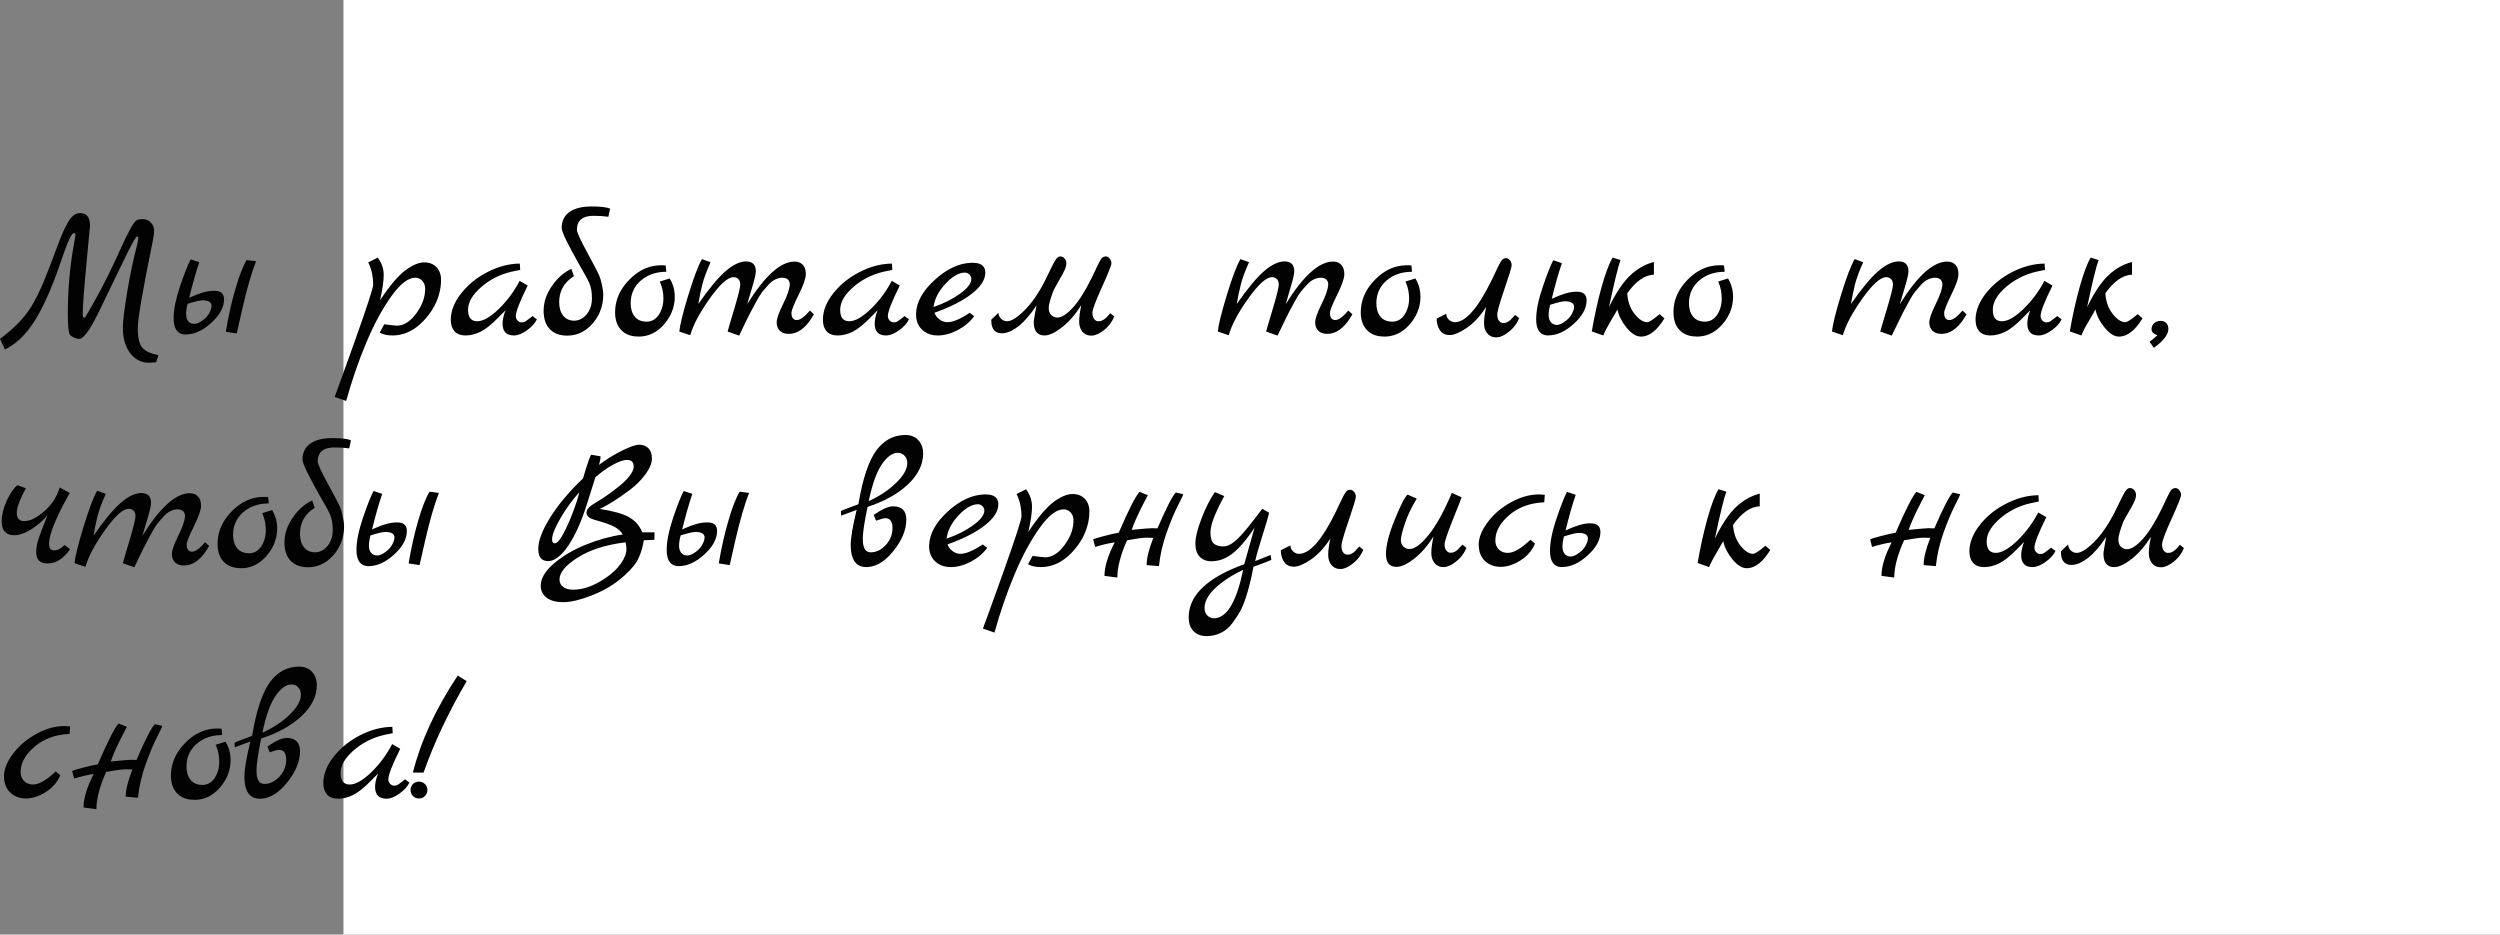
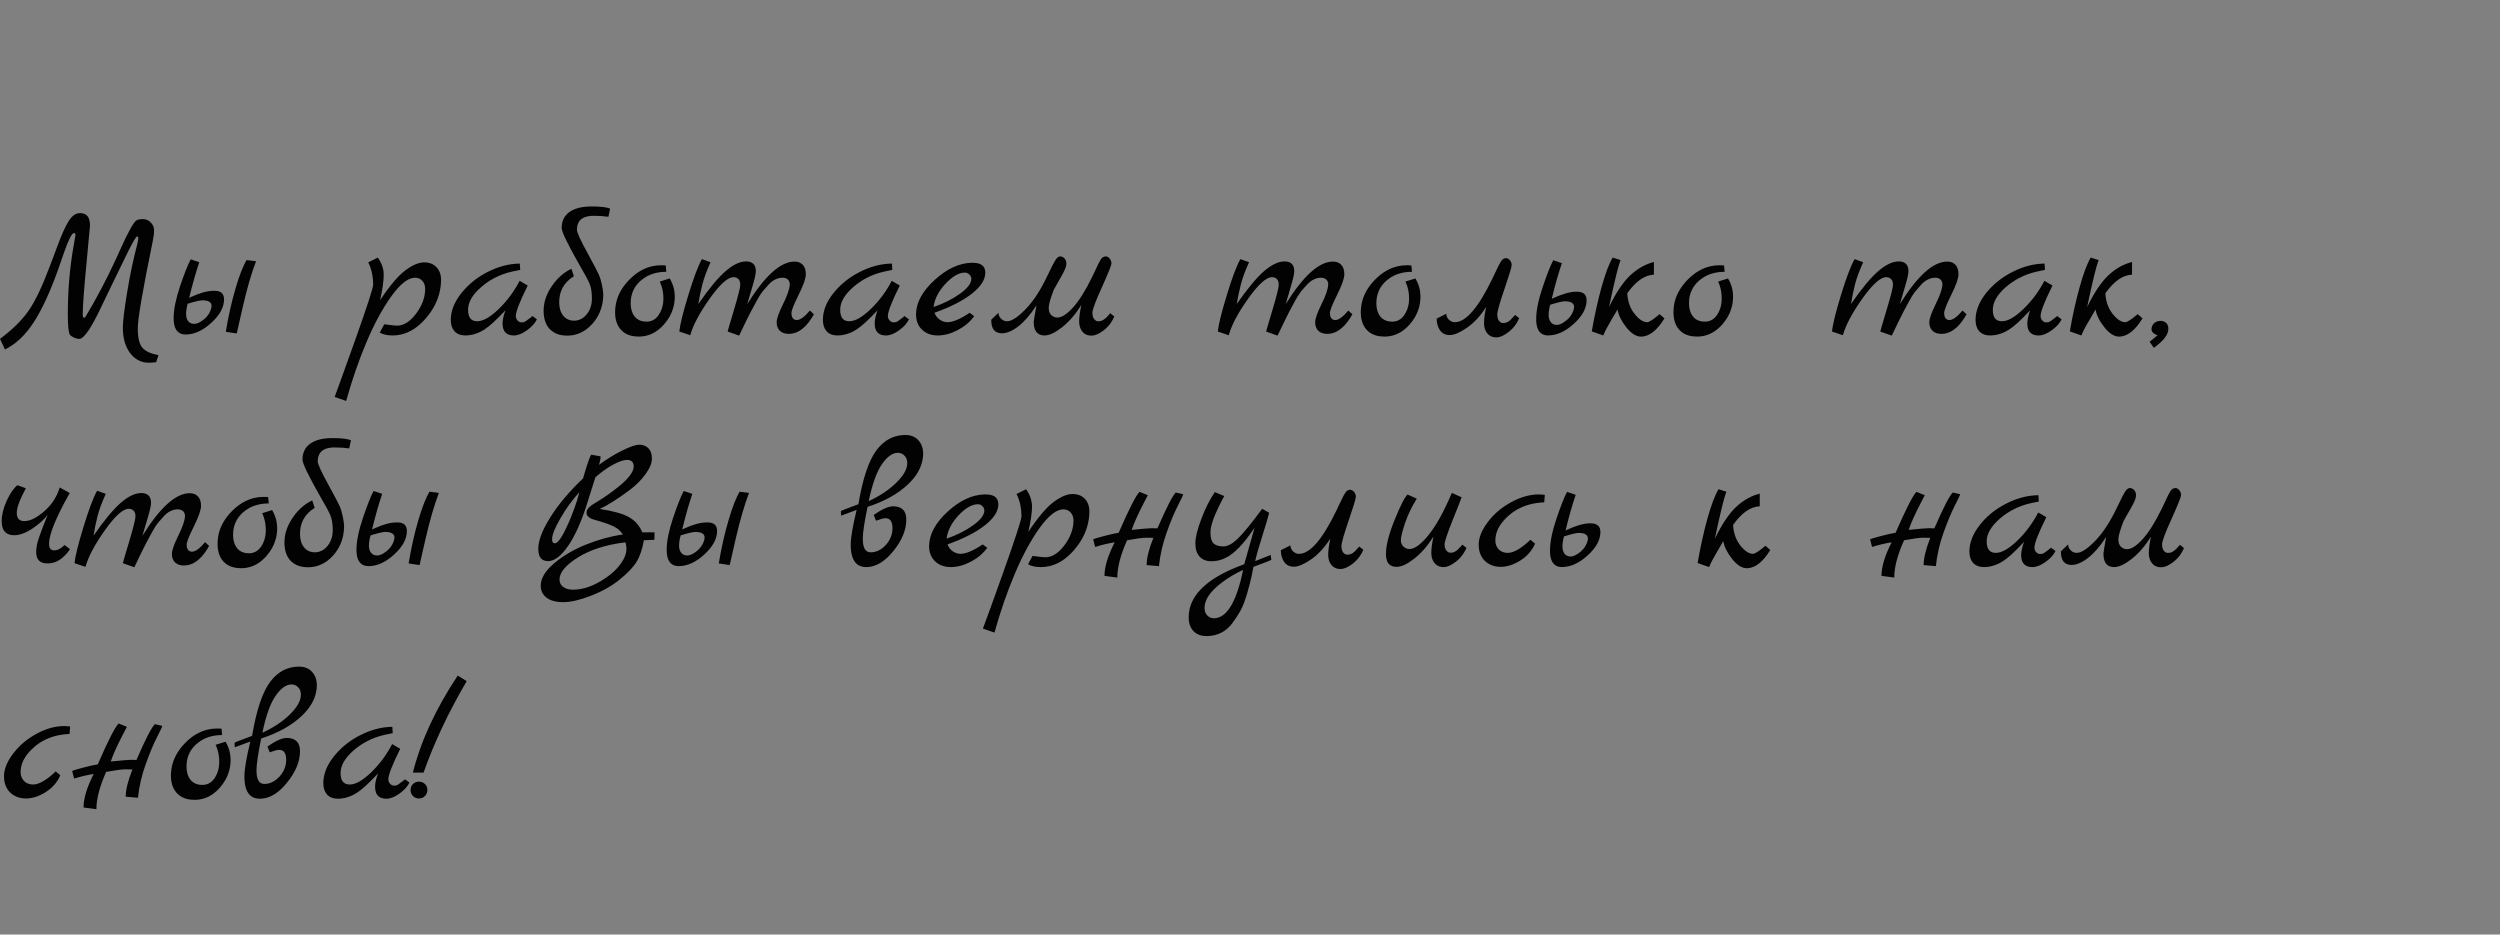
<svg xmlns="http://www.w3.org/2000/svg" width="313" height="117" viewBox="0 0 313 117" fill="none">
  <rect x="0" y="0" width="313" height="117" fill="#808080" stroke="none" />
  <desc>
			Created with Pixso.
	</desc>
  <defs />
-   <rect id="bg" x="43" width="270" height="117" fill="#FFFFFF" fill-opacity="1" />
  <path id="text" d="M70.67 27.2Q70.32 27.76 70.32 28.55Q70.32 29.25 72.57 33.21Q73.46 34.72 73.78 35.44Q74.11 36.16 74.11 37.37Q74.11 38.32 73.69 39.02Q73.58 39.2 73.45 39.36Q72.99 39.91 72.42 40.07Q72.17 40.15 71.9 40.15Q71.35 40.15 70.95 39.91Q70.7 39.76 70.51 39.52Q70.01 38.88 70.01 37.84Q70.01 36.86 70.41 36.08Q70.87 35.19 71.85 34.58L71.54 33.65Q71.1 33.86 70.7 34.14Q69.74 34.83 69.05 35.88Q68.13 37.25 68.07 38.66Q68.06 38.78 68.06 38.89Q68.06 40.37 68.8 41.17Q68.82 41.2 68.84 41.22Q68.97 41.35 69.11 41.45Q69.84 42.02 71.01 42.02Q71.75 42.02 72.4 41.78Q73.4 41.42 74.2 40.5Q74.74 39.88 75.06 39.16Q75.53 38.11 75.53 36.86Q75.53 36.48 75.37 35.7Q75.21 34.92 75 34.44Q74.8 33.96 73.52 31.61Q72.23 29.25 72.23 28.77Q72.23 28.06 72.58 27.63Q73.09 27.02 74.35 27.02Q75.33 27.02 76.17 27.14L76.39 26.13Q75.77 25.84 74 25.85Q72.23 25.86 71.27 26.56Q70.9 26.83 70.67 27.2ZM19.55 45.35L19.84 44.47Q18.41 44.2 17.83 43.54Q17.25 42.89 17.25 41.1Q17.25 39.31 19.13 30.16Q19.29 29.42 19.29 28.85Q19.29 28.58 19.2 28.34Q19.09 28.07 18.87 27.85Q18.65 27.62 18.38 27.52Q18.14 27.43 17.87 27.43Q17.3 27.43 17.03 27.63Q16.77 27.83 16.27 28.75Q15.76 29.66 15.24 30.84Q14.71 32.01 14.49 32.49Q12.72 36.31 10.77 39.55Q10.63 39.79 10.51 39.79Q10.5 39.78 10.49 39.78Q10.36 39.74 10.36 39.33Q10.36 37.82 10.82 33.08Q11.27 28.34 11.27 28.22Q11.27 27.31 10.83 26.94Q10.52 26.68 10 26.68Q9.92 26.68 9.83 26.7Q9.17 26.79 8.61 27.66Q7.99 28.63 7.15 30.91L6.33 33.09Q4.84 37.1 3.58 38.9Q2.32 40.7 0 42.43L0.62 43.75Q2.66 42.76 4.23 40.34Q5.8 37.92 7.34 33.57L8.03 31.58Q8.88 29.18 9.26 29.18Q9.33 29.18 9.38 29.22Q9.45 29.28 9.45 29.42Q9.45 29.49 9.21 30.83Q8.49 34.89 8.49 39.35Q8.49 41.49 8.75 41.9Q8.88 42.09 9.25 42.26Q9.62 42.43 9.93 42.43Q10.39 42.43 11.18 41.23Q11.47 40.77 11.79 40.18Q12.11 39.59 12.22 39.37Q12.33 39.14 12.51 38.77Q12.69 38.4 13.94 35.8Q15.19 33.19 16.08 31.4Q16.99 29.61 17.15 29.61Q17.23 29.61 17.27 29.65Q17.32 29.69 17.32 29.8Q17.32 30 17.18 30.59Q16.46 33.31 15.92 36.58Q15.38 39.86 15.38 41.03Q15.38 42.98 16.28 44.19Q16.79 44.88 17.47 45.17Q17.99 45.41 18.62 45.41Q18.93 45.41 19.55 45.35ZM139.51 39.62L139 39.21Q138.95 39.26 138.82 39.42Q138.69 39.57 138.62 39.65L138.45 39.81Q138.33 39.93 138.24 39.98Q138.16 40.03 138.04 40.1Q137.92 40.17 137.8 40.2Q137.68 40.22 137.45 40.22Q137.23 40.22 137 39.96Q136.77 39.69 136.77 39.14Q136.77 38.58 137.96 35.96Q139.15 33.33 139.15 32.98Q139.15 32.8 139.09 32.64Q139.03 32.5 138.93 32.37Q138.77 32.17 138.58 32.12Q138.51 32.1 138.44 32.1Q138.35 32.1 138.27 32.13Q138.09 32.17 137.94 32.32Q137.85 32.44 137.76 32.58Q137.68 32.71 137.55 32.97Q137.42 33.24 137.32 33.44Q137.23 33.65 137.04 34.04Q136.84 34.44 136.7 34.75Q135.48 37.24 134.34 38.5Q133.19 39.76 132.38 39.76Q132.19 39.76 132.02 39.7Q131.8 39.62 131.62 39.45Q131.6 39.43 131.57 39.4Q131.3 39.09 131.3 38.54Q131.3 37.94 131.92 36.31Q132.19 35.8 132.64 35.02Q133.1 34.24 133.3 33.79Q133.51 33.33 133.51 32.98Q133.51 32.8 133.45 32.64Q133.39 32.5 133.29 32.37Q133.18 32.23 133.03 32.17Q132.9 32.1 132.74 32.1Q132.73 32.1 132.72 32.1Q132.39 32.12 132.09 32.64Q131.9 32.97 131.75 33.26Q131.61 33.55 131.29 34.21Q130.97 34.86 130.73 35.34Q129.6 37.53 128.24 38.88Q126.88 40.22 126.09 40.22Q125.9 40.22 125.73 40.16Q125.51 40.08 125.34 39.91Q125.15 39.72 125.07 39.5Q125.01 39.34 125.01 39.16L124.1 40.03Q124.1 41.08 124.61 41.48Q124.93 41.73 125.44 41.73Q126.36 41.73 127.49 40.86Q128.63 39.98 129.77 38.23Q129.42 40.13 129.42 40.29Q129.42 41.34 129.94 41.74Q130.25 42 130.77 42Q131.66 42 132.95 40.99Q134.25 39.98 135.38 38.2Q135.11 39.45 135.11 40.24Q135.11 40.98 135.47 41.46Q135.49 41.49 135.52 41.53Q135.67 41.7 135.85 41.82Q136.19 42.02 136.64 42.02Q137.35 42.02 138.22 41.33Q138.75 40.91 139.1 40.38Q139.34 40.02 139.51 39.62ZM50.76 33.84Q49.41 34.84 47.59 37.58Q48.04 35.56 48.04 34.42Q48.04 34.17 48.01 33.92Q47.88 33.05 47.3 32.25L46.1 32.85Q46.13 32.92 46.17 32.99Q46.72 34.18 46.72 35.64Q46.72 36.24 44.47 42.57Q43.65 44.88 42.8 47.22Q41.95 49.55 41.9 49.7L43.34 50.2Q44.42 46.31 45.87 42.87Q47.32 39.43 48.99 37.1Q50.66 34.77 51.98 34.77Q52.29 34.77 52.54 34.9Q52.73 34.99 52.88 35.17Q52.96 35.26 53.03 35.37Q53.23 35.71 53.23 36.16Q53.23 36.3 53.22 36.44Q53.13 37.88 52.1 39.26Q51.08 40.63 49.92 40.76Q49.8 40.77 49.68 40.77Q49.38 40.77 48.11 40.6L47.54 41.64Q48.14 42 49.17 42Q49.68 42 50.16 41.89Q51.9 41.52 53.36 39.8Q54.7 38.22 55.07 36.43Q55.22 35.74 55.22 35.01Q55.22 34.32 54.92 33.81Q54.81 33.62 54.66 33.46Q54.54 33.33 54.4 33.23Q53.9 32.85 53.11 32.85Q52.1 32.85 50.76 33.84ZM208.39 39.86L207.78 39.33Q206.59 40.34 206.23 40.34Q205.48 40.34 204.66 39.31Q204.6 39.23 204.54 39.16Q203.82 38.17 203.73 36.72Q205.32 34.48 207.03 34.39Q207.05 34.39 207.07 34.39L207.07 32.8Q206.91 32.84 206.76 32.89Q205.33 33.33 204.11 34.47Q202.77 35.73 201.45 38.44Q202.46 33.67 202.89 32.56L201.91 32.25Q201.26 33.31 200.52 35.92Q199.8 38.54 199.29 41.49L200.73 42Q201.02 41.27 201.69 40.15Q202.36 39.02 202.51 38.75Q202.7 39.83 203.62 40.99Q204.55 42.14 205.44 42.14Q205.51 42.14 205.59 42.14Q207.06 42.03 208.39 39.86ZM268.24 39.86L267.64 39.33Q266.45 40.34 266.08 40.34Q265.34 40.34 264.51 39.31Q264.45 39.23 264.4 39.16Q263.68 38.17 263.59 36.72Q265.18 34.48 266.89 34.39Q266.91 34.39 266.93 34.39L266.93 32.8Q266.77 32.84 266.62 32.89Q265.18 33.33 263.97 34.47Q262.63 35.73 261.31 38.44Q262.31 33.67 262.75 32.56L261.76 32.25Q261.11 33.31 260.38 35.92Q259.65 38.54 259.14 41.49L260.59 42Q260.87 41.27 261.55 40.15Q262.22 39.02 262.36 38.75Q262.55 39.83 263.48 40.99Q264.41 42.14 265.29 42.14Q265.37 42.14 265.44 42.14Q266.92 42.03 268.24 39.86ZM181.08 39.28L179.87 39.89Q179.87 40.7 180.24 41.28Q180.26 41.32 180.28 41.35Q180.44 41.57 180.64 41.71Q180.99 41.95 181.51 41.95Q182.32 41.95 183.64 41.05Q184.97 40.15 186.07 38.42Q185.8 39.67 185.8 40.46Q185.8 41.2 186.16 41.68Q186.18 41.71 186.21 41.74Q186.36 41.92 186.54 42.03Q186.87 42.24 187.33 42.24Q188.04 42.24 188.91 41.54Q189.45 41.11 189.82 40.56Q190.04 40.22 190.2 39.83L189.69 39.43Q189.64 39.48 189.51 39.63Q189.38 39.79 189.31 39.83L189.14 40.03Q189.02 40.15 188.93 40.2Q188.85 40.24 188.73 40.32Q188.61 40.39 188.49 40.41Q188.37 40.44 188.14 40.44Q187.91 40.44 187.68 40.17Q187.46 39.91 187.46 39.36Q187.46 38.8 188.36 36.18Q189.26 33.55 189.26 33.2Q189.26 33 189.19 32.83Q189.14 32.7 189.04 32.58Q188.88 32.38 188.67 32.33Q188.61 32.32 188.55 32.32Q188.46 32.32 188.38 32.34Q188.21 32.39 188.06 32.54Q187.97 32.66 187.88 32.8Q187.8 32.92 187.66 33.19Q187.53 33.45 187.43 33.66Q187.34 33.86 187.15 34.25Q186.96 34.65 186.81 34.96Q184.2 40.34 182.15 40.34Q181.98 40.34 181.83 40.29Q181.59 40.21 181.4 40.03Q181.22 39.85 181.14 39.65Q181.08 39.48 181.08 39.28ZM101.9 39.35L101.4 38.88Q100.39 40.07 99.76 40.07Q99.62 40.07 99.49 40.02Q99.38 39.97 99.28 39.86Q99.09 39.65 99.09 39.18Q99.09 38.71 99.99 36.91Q100.89 35.1 100.89 34.33Q100.89 33.55 100.51 33.15Q100.41 33.06 100.3 32.98Q99.97 32.75 99.47 32.75Q96.86 32.75 93.55 38.08Q93.78 37.27 94.21 35.85Q94.63 34.44 94.63 33.96Q94.63 33.34 94.32 33.04Q94.02 32.73 93.4 32.73Q92.27 32.73 90.88 33.92Q89.49 35.1 87.43 38.06Q87.64 36.76 87.93 35.63Q88.22 34.48 88.96 32.83L87.88 32.44Q87.19 33.65 86.18 36.94Q85.17 40.24 85.05 41.51L86.42 41.97Q86.95 40.07 88.85 37.39Q90.76 34.7 91.84 34.7Q92.07 34.7 92.25 34.79Q92.35 34.85 92.44 34.93Q92.68 35.16 92.68 35.66Q92.68 36.16 91.89 38.81Q91.1 41.44 91.1 41.51L92.54 42.02Q93.47 40.05 93.98 39.07Q94.26 38.54 94.69 37.75Q95.11 36.96 95.45 36.52Q95.81 36.09 96.22 35.64Q96.64 35.18 97.08 34.98Q97.53 34.77 97.96 34.77Q98.34 34.77 98.58 34.95Q98.61 34.98 98.65 35.01Q98.74 35.1 98.79 35.2Q98.89 35.39 98.88 35.64Q98.83 36.48 98.03 38.09Q97.24 39.69 97.24 40.35Q97.24 40.86 97.47 41.21Q97.54 41.32 97.63 41.41Q97.67 41.45 97.72 41.48Q98.1 41.8 98.75 41.8Q98.96 41.8 99.16 41.77Q100.69 41.52 101.9 39.35ZM169.32 39.35L168.81 38.88Q167.8 40.07 167.18 40.07Q167.03 40.07 166.91 40.02Q166.79 39.97 166.7 39.86Q166.51 39.65 166.51 39.18Q166.51 38.71 167.41 36.91Q168.31 35.1 168.31 34.33Q168.31 33.55 167.92 33.15Q167.83 33.06 167.72 32.98Q167.38 32.75 166.89 32.75Q164.28 32.75 160.97 38.08Q161.2 37.27 161.62 35.85Q162.04 34.44 162.04 33.96Q162.04 33.34 161.74 33.04Q161.43 32.73 160.82 32.73Q159.69 32.73 158.29 33.92Q156.91 35.1 154.84 38.06Q155.06 36.76 155.35 35.63Q155.63 34.48 156.38 32.83L155.3 32.44Q154.6 33.65 153.6 36.94Q152.59 40.24 152.47 41.51L153.84 41.97Q154.36 40.07 156.27 37.39Q158.18 34.7 159.26 34.7Q159.49 34.7 159.67 34.79Q159.77 34.85 159.86 34.93Q160.1 35.16 160.1 35.66Q160.1 36.16 159.31 38.81Q158.52 41.44 158.52 41.51L159.95 42.02Q160.89 40.05 161.39 39.07Q161.68 38.54 162.1 37.75Q162.52 36.96 162.87 36.52Q163.22 36.09 163.64 35.64Q164.06 35.18 164.5 34.98Q164.94 34.77 165.38 34.77Q165.75 34.77 165.99 34.95Q166.03 34.98 166.06 35.01Q166.15 35.1 166.21 35.2Q166.31 35.39 166.29 35.64Q166.25 36.48 165.45 38.09Q164.66 39.69 164.66 40.35Q164.66 40.86 164.89 41.21Q164.96 41.32 165.05 41.41Q165.09 41.45 165.13 41.48Q165.52 41.8 166.17 41.8Q166.38 41.8 166.58 41.77Q168.1 41.52 169.32 39.35ZM246.21 39.35L245.71 38.88Q244.7 40.07 244.07 40.07Q243.93 40.07 243.81 40.02Q243.69 39.97 243.59 39.86Q243.41 39.65 243.41 39.18Q243.41 38.71 244.3 36.91Q245.2 35.1 245.2 34.33Q245.2 33.55 244.82 33.15Q244.73 33.06 244.62 32.98Q244.28 32.75 243.79 32.75Q241.17 32.75 237.86 38.08Q238.1 37.27 238.52 35.85Q238.94 34.44 238.94 33.96Q238.94 33.34 238.63 33.04Q238.33 32.73 237.72 32.73Q236.58 32.73 235.19 33.92Q233.8 35.1 231.74 38.06Q231.96 36.76 232.24 35.63Q232.53 34.48 233.27 32.83L232.2 32.44Q231.5 33.65 230.49 36.94Q229.48 40.24 229.37 41.51L230.73 41.97Q231.26 40.07 233.16 37.39Q235.07 34.7 236.16 34.7Q236.38 34.7 236.56 34.79Q236.67 34.85 236.75 34.93Q237 35.16 237 35.66Q237 36.16 236.2 38.81Q235.41 41.44 235.41 41.51L236.85 42.02Q237.79 40.05 238.29 39.07Q238.58 38.54 239 37.75Q239.42 36.96 239.77 36.52Q240.12 36.09 240.53 35.64Q240.96 35.18 241.4 34.98Q241.84 34.77 242.27 34.77Q242.65 34.77 242.89 34.95Q242.93 34.98 242.96 35.01Q243.05 35.1 243.1 35.2Q243.2 35.39 243.19 35.64Q243.14 36.48 242.34 38.09Q241.55 39.69 241.55 40.35Q241.55 40.86 241.78 41.21Q241.85 41.32 241.95 41.41Q241.99 41.45 242.03 41.48Q242.42 41.8 243.07 41.8Q243.27 41.8 243.47 41.77Q245 41.52 246.21 39.35ZM27.81 36.73Q27.49 36.37 26.73 36.41Q25.61 36.41 23.99 37.15L23.68 37.29Q24.33 34.65 24.95 32.83L23.88 32.47Q23.35 33.45 22.54 35.84Q21.74 38.23 21.74 39.83Q21.74 41.16 22.37 41.62Q22.72 41.88 23.25 41.88Q23.27 41.88 23.29 41.88Q24.88 41.86 26.45 40.42Q28.02 39 28.05 37.54Q28.05 37.51 28.05 37.48Q28.05 37 27.81 36.73ZM29.64 41.75L30.36 38.58Q31.19 34.94 32.06 32.71L30.88 32.56Q30.21 33.65 29.48 36.14Q28.75 38.64 28.27 41.54L29.64 41.75ZM198.41 36.86Q198.08 36.5 197.33 36.52Q196.19 36.52 194.28 37.41Q194.92 34.77 195.55 32.95L194.47 32.58Q193.94 33.57 193.14 35.96Q192.33 38.34 192.33 39.96Q192.33 41.27 192.96 41.74Q193.31 42 193.84 42Q193.86 42 193.87 41.99Q195.46 41.98 197.04 40.54Q198.61 39.12 198.64 37.66Q198.64 37.63 198.64 37.6Q198.64 37.12 198.41 36.86ZM119.92 41.32Q121.22 40.63 121.96 39.59L121.41 39.16Q119.64 40.34 118.61 40.34Q118.55 40.34 118.49 40.33Q118.07 40.3 117.67 40.03Q117.53 39.93 117.41 39.81Q117.15 39.55 116.99 39.16Q120.02 38.08 121.69 36.76Q123.36 35.44 123.36 34.15Q123.36 33.67 123.13 33.38Q122.75 32.9 121.77 32.9Q121.7 32.9 121.64 32.9Q119.31 32.96 117.03 35.04Q114.76 37.11 114.69 39.25Q114.69 39.31 114.69 39.38Q114.69 40.2 115.05 40.8Q115.21 41.06 115.44 41.27Q115.6 41.43 115.78 41.55Q116.44 42 117.4 42Q118.63 42 119.92 41.32ZM67.22 39.98L66.67 39.57Q66.55 39.67 66.36 39.82Q66.16 39.96 66.07 40.03Q65.99 40.1 65.89 40.17Q65.78 40.24 65.71 40.28Q65.64 40.31 65.56 40.34Q65.49 40.36 65.26 40.36Q65.04 40.36 64.81 40.14Q64.71 40.04 64.66 39.93Q64.58 39.77 64.58 39.57Q64.58 38.75 66.07 35.75L65.06 35.16Q64.05 37.09 62.58 38.55Q62.5 38.63 62.42 38.71Q60.84 40.22 59.75 40.22Q59.3 40.22 59.03 40Q58.6 39.66 58.6 38.79Q58.6 37.36 60.27 35.92Q61 35.29 61.84 34.84Q62.9 34.27 64.12 34L65.13 33.79L65.08 33Q63.07 33.02 61.05 34.05Q59.23 34.98 57.99 36.43Q57.86 36.57 57.74 36.73Q56.48 38.33 56.44 39.95Q56.44 40 56.44 40.05Q56.44 40.93 56.88 41.44Q56.89 41.46 56.91 41.48Q56.97 41.55 57.04 41.61Q57.5 42 58.29 42Q59.2 42 60.15 41.54Q61.1 41.08 62.39 39.76L63.29 38.85Q62.92 39.81 62.92 40.51Q62.92 41.29 63.31 41.66Q63.67 42 64.34 42Q65.08 42 65.98 41.35Q66.88 40.7 67.22 39.98ZM113.8 39.98L113.25 39.57Q113.13 39.67 112.94 39.82Q112.75 39.96 112.66 40.03Q112.58 40.1 112.47 40.17Q112.37 40.24 112.29 40.28Q112.22 40.31 112.14 40.34Q112.07 40.36 111.84 40.36Q111.62 40.36 111.39 40.14Q111.3 40.04 111.24 39.93Q111.16 39.77 111.16 39.57Q111.16 38.75 112.65 35.75L111.65 35.16Q110.64 37.09 109.16 38.55Q109.08 38.63 109 38.71Q107.42 40.22 106.34 40.22Q105.89 40.22 105.61 40Q105.19 39.66 105.19 38.79Q105.19 37.36 106.85 35.92Q107.59 35.29 108.42 34.84Q109.49 34.27 110.71 34L111.72 33.79L111.67 33Q109.65 33.02 107.64 34.05Q105.81 34.98 104.57 36.43Q104.44 36.57 104.32 36.73Q103.06 38.33 103.03 39.95Q103.03 40 103.03 40.05Q103.03 40.93 103.46 41.44Q103.48 41.46 103.5 41.48Q103.56 41.55 103.62 41.61Q104.08 42 104.87 42Q105.79 42 106.74 41.54Q107.68 41.08 108.98 39.76L109.87 38.85Q109.51 39.81 109.51 40.51Q109.51 41.29 109.9 41.66Q110.25 42 110.92 42Q111.67 42 112.57 41.35Q113.47 40.7 113.8 39.98ZM258.11 39.98L257.56 39.57Q257.45 39.67 257.25 39.82Q257.06 39.96 256.97 40.03Q256.89 40.1 256.78 40.17Q256.68 40.24 256.6 40.28Q256.53 40.31 256.46 40.34Q256.39 40.36 256.16 40.36Q255.93 40.36 255.71 40.14Q255.61 40.04 255.56 39.93Q255.48 39.77 255.48 39.57Q255.48 38.75 256.97 35.75L255.96 35.16Q254.95 37.09 253.47 38.55Q253.39 38.63 253.31 38.71Q251.73 40.22 250.65 40.22Q250.2 40.22 249.92 40Q249.5 39.66 249.5 38.79Q249.5 37.36 251.16 35.92Q251.9 35.29 252.74 34.84Q253.8 34.27 255.02 34L256.03 33.79L255.98 33Q253.97 33.02 251.95 34.05Q250.12 34.98 248.88 36.43Q248.75 36.57 248.63 36.73Q247.38 38.33 247.34 39.95Q247.34 40 247.34 40.05Q247.34 40.93 247.77 41.44Q247.79 41.46 247.81 41.48Q247.87 41.55 247.94 41.61Q248.39 42 249.18 42Q250.1 42 251.05 41.54Q252 41.08 253.29 39.76L254.18 38.85Q253.82 39.81 253.82 40.51Q253.82 41.29 254.21 41.66Q254.56 42 255.24 42Q255.98 42 256.88 41.35Q257.78 40.7 258.11 39.98ZM84.25 35.72Q84.1 35.28 83.85 34.86L82.6 35.25Q82.62 35.3 82.64 35.34Q83.06 36.27 83.06 37.38Q83.06 38.33 82.67 39.08Q82.59 39.25 82.48 39.41Q82.16 39.9 81.7 40.11Q81.36 40.27 80.94 40.27Q80.22 40.27 79.76 39.92Q79.59 39.8 79.46 39.63Q79.46 39.63 79.45 39.62Q78.96 38.99 78.96 37.96Q78.96 37.03 79.33 36.28Q79.64 35.64 80.23 35.13Q80.54 34.87 80.88 34.66Q81.97 34.03 83.42 34.03L83.35 33.24Q83.18 33.21 82.77 33.21Q82.16 33.21 81.58 33.35Q80.07 33.71 78.79 35.02Q77.57 36.26 77.19 37.71Q77.01 38.39 77.01 39.11Q77.01 40.36 77.62 41.14Q77.7 41.24 77.79 41.34Q77.92 41.47 78.06 41.58Q78.79 42.14 79.96 42.14Q80.59 42.14 81.16 41.96Q82.25 41.62 83.13 40.62Q83.94 39.7 84.26 38.64Q84.48 37.93 84.48 37.15Q84.48 36.4 84.25 35.72ZM177.61 35.72Q177.46 35.28 177.21 34.86L175.96 35.25Q175.98 35.3 176 35.34Q176.42 36.27 176.42 37.38Q176.42 38.33 176.03 39.08Q175.95 39.25 175.84 39.41Q175.52 39.9 175.06 40.11Q174.72 40.27 174.3 40.27Q173.58 40.27 173.12 39.92Q172.95 39.8 172.82 39.63L172.81 39.62Q172.32 38.99 172.32 37.96Q172.32 37.03 172.69 36.28Q173 35.64 173.59 35.13Q173.9 34.87 174.24 34.66Q175.33 34.03 176.78 34.03L176.71 33.24Q176.54 33.21 176.13 33.21Q175.52 33.21 174.94 33.35Q173.43 33.71 172.15 35.02Q170.93 36.26 170.55 37.71Q170.37 38.39 170.37 39.11Q170.37 40.36 170.98 41.14Q171.06 41.24 171.15 41.34Q171.28 41.47 171.42 41.58Q172.16 42.14 173.33 42.14Q173.95 42.14 174.52 41.96Q175.61 41.62 176.49 40.62Q177.3 39.7 177.62 38.64Q177.84 37.93 177.84 37.15Q177.84 36.4 177.61 35.72ZM216.75 35.72Q216.6 35.28 216.35 34.86L215.11 35.25Q215.13 35.3 215.15 35.34Q215.56 36.27 215.56 37.38Q215.56 38.33 215.18 39.08Q215.09 39.25 214.99 39.41Q214.66 39.9 214.21 40.11Q213.86 40.27 213.44 40.27Q212.73 40.27 212.26 39.92Q212.1 39.8 211.97 39.63L211.96 39.62Q211.46 38.99 211.46 37.96Q211.46 37.03 211.83 36.28Q212.15 35.64 212.73 35.13Q213.04 34.87 213.39 34.66Q214.47 34.03 215.93 34.03L215.85 33.24Q215.69 33.21 215.28 33.21Q214.67 33.21 214.09 33.35Q212.58 33.71 211.29 35.02Q210.08 36.26 209.69 37.71Q209.52 38.39 209.52 39.11Q209.52 40.36 210.12 41.14Q210.2 41.24 210.3 41.34Q210.42 41.47 210.56 41.58Q211.3 42.14 212.47 42.14Q213.09 42.14 213.66 41.96Q214.75 41.62 215.63 40.62Q216.44 39.7 216.76 38.64Q216.98 37.93 216.98 37.15Q216.98 36.4 216.75 35.72ZM120.21 36.76Q118.82 37.77 116.88 38.44Q117.07 36.93 118.37 35.53Q119.68 34.13 120.81 34.13Q120.93 34.13 121.04 34.16Q121.22 34.22 121.37 34.37Q121.51 34.51 121.57 34.68Q121.61 34.79 121.61 34.92Q121.61 35.75 120.21 36.76ZM26.49 38.25Q26.49 38.54 26.35 38.88Q26.3 39.01 26.24 39.13Q25.96 39.66 25.44 40.06Q24.78 40.55 24.32 40.55Q24.05 40.55 23.84 40.44Q23.69 40.36 23.57 40.22Q23.3 39.89 23.3 39.32Q23.3 38.75 23.49 38.03Q24.86 37.6 25.36 37.6Q26.15 37.6 26.39 37.96Q26.47 38.09 26.49 38.25ZM197.08 38.37Q197.08 38.68 196.94 39Q196.88 39.14 196.81 39.28Q196.54 39.8 196.02 40.18Q195.38 40.68 194.91 40.68Q194.63 40.68 194.41 40.55Q194.27 40.47 194.17 40.34L194.17 40.34Q193.89 40 193.89 39.44Q193.89 38.88 194.08 38.16Q195.45 37.72 195.95 37.72Q196.74 37.72 196.98 38.09Q197.07 38.21 197.08 38.37ZM269.45 40.82Q269.37 41 269.37 41.2Q269.37 41.33 269.41 41.44Q269.55 41.79 270.12 41.97Q270.09 42.02 269.13 42.79L269.66 43.55Q271.48 42.24 271.48 41.18Q271.48 40.81 271.31 40.56Q271.27 40.5 271.22 40.45Q271.17 40.4 271.11 40.36Q270.87 40.17 270.49 40.17Q270.2 40.17 269.96 40.29Q269.82 40.36 269.69 40.47Q269.53 40.63 269.45 40.82ZM108.02 67.44Q108.04 66.2 108.62 63.46Q111.79 62.43 113.68 60.64Q115.29 59.12 115.53 57.4Q115.58 57.1 115.58 56.79Q115.58 55.99 115.21 55.42Q115.11 55.25 114.97 55.11Q114.79 54.91 114.58 54.78Q114.07 54.46 113.37 54.46Q112.51 54.46 111.77 54.75Q110.61 55.21 109.72 56.39Q108.28 58.32 107.47 63.13Q105.52 63.84 105.28 63.99L105.31 64.56L107.25 63.84Q106.51 66.89 106.51 68.21Q106.51 70.08 107.39 70.7Q107.81 71 108.45 71Q108.58 71 108.7 70.99Q110.34 70.86 111.85 68.99Q113.47 66.99 113.47 65.04Q113.47 64.22 113.06 63.81Q112.64 63.39 111.81 63.39Q110.93 63.39 109.39 64.47L109.68 65.19Q110.56 64.88 110.83 64.88Q111.15 64.88 111.36 65.03Q111.74 65.32 111.74 66.1Q111.74 66.66 111.56 67.16Q111.35 67.74 110.9 68.24Q110.28 68.91 109.54 69.09Q109.28 69.15 109 69.15Q108.76 69.15 108.57 69.04Q108.02 68.72 108.02 67.44ZM38.22 56.2Q37.87 56.76 37.87 57.55Q37.87 58.25 40.12 62.21Q41.01 63.72 41.33 64.44Q41.66 65.16 41.66 66.37Q41.66 67.32 41.24 68.02Q41.13 68.2 41 68.36Q40.54 68.91 39.97 69.07Q39.72 69.15 39.45 69.15Q38.9 69.15 38.5 68.91Q38.25 68.76 38.06 68.52Q37.56 67.88 37.56 66.84Q37.56 65.86 37.96 65.08Q38.42 64.19 39.4 63.58L39.09 62.65Q38.65 62.86 38.25 63.14Q37.29 63.83 36.6 64.88Q35.69 66.25 35.62 67.66Q35.61 67.78 35.61 67.89Q35.61 69.37 36.35 70.17Q36.37 70.2 36.39 70.22Q36.52 70.35 36.66 70.45Q37.4 71.02 38.57 71.02Q39.3 71.02 39.95 70.78Q40.95 70.42 41.75 69.5Q42.29 68.88 42.61 68.16Q43.08 67.11 43.08 65.86Q43.08 65.48 42.92 64.7Q42.76 63.92 42.56 63.44Q42.36 62.96 41.07 60.61Q39.78 58.25 39.78 57.77Q39.78 57.06 40.13 56.63Q40.65 56.02 41.9 56.02Q42.88 56.02 43.72 56.14L43.94 55.13Q43.32 54.84 41.55 54.85Q39.78 54.86 38.82 55.56Q38.45 55.83 38.22 56.2ZM81.93 67.58L81.95 66.65L80.42 66.65Q80.1 65.89 79.57 65.36Q79.2 65 78.74 64.74Q77.59 64.1 75.09 63.72Q76.63 63 78.81 61.37Q80.01 60.48 80.81 59.38Q81.62 58.27 81.62 57.42Q81.62 56.58 81.2 56.14Q81.19 56.14 81.19 56.13Q81.06 56 80.91 55.91Q80.55 55.68 80.04 55.68Q79.34 55.68 77.84 56.44Q77.18 56.77 76.55 57.15Q75.75 57.64 74.99 58.2Q75.19 57.58 75.19 57.13L74.01 56.93Q73.79 57.29 73.39 58.58Q73.26 59.02 73.13 59.44Q73 59.86 73 59.89Q70.36 62.41 68.88 64.8Q67.39 67.18 67.39 68.72Q67.39 69.64 67.84 70.01Q68.14 70.25 68.64 70.25Q69.81 70.25 71.12 68.36Q72.43 66.46 73.51 63.03L74.54 59.76Q75.62 58.8 76.73 58.19Q77.85 57.58 78.5 57.58Q78.92 57.58 79.13 57.79Q79.34 58 79.34 58.42Q79.34 58.92 78.81 59.6Q78.28 60.27 77.5 60.89Q76.72 61.51 76.08 61.96Q75.45 62.41 74.74 62.83Q74.03 63.24 73.73 63.54Q73.51 63.77 73.45 64.03Q73.43 64.11 73.43 64.2Q73.43 64.32 73.47 64.42Q73.62 64.85 74.4 65.07Q76.15 65.55 76.88 65.93Q77.61 66.31 77.97 66.91L77.97 66.92Q75.67 67.25 73.32 68.2Q70.99 69.15 69.34 70.56Q67.7 71.96 67.7 73.34Q67.7 73.8 67.88 74.17Q68.06 74.54 68.42 74.82Q69.14 75.39 70.53 75.39Q71.92 75.39 74 74.58Q76.08 73.78 77.56 72.58Q79.05 71.38 79.69 70.35Q80.33 69.31 80.61 67.64L81.93 67.58ZM112.21 60.44Q110.85 61.78 108.76 62.74Q109.44 59.52 110.42 58.11Q111.39 56.71 112.39 56.69Q112.4 56.69 112.41 56.69Q112.68 56.69 112.9 56.8Q113.1 56.89 113.25 57.06Q113.32 57.13 113.38 57.22Q113.59 57.54 113.59 57.99Q113.59 59.09 112.21 60.44ZM8.75 68.74L8.08 68.24Q7.41 68.91 6.77 68.91Q6.54 68.91 6.39 68.79Q6.14 68.6 6.14 68.09Q6.14 66.31 8.73 61.73L7.48 61.03Q7.15 62.09 6.53 62.94Q6.09 63.54 5.51 64.03Q4.13 65.24 3.04 65.24Q2.61 65.24 2.37 65.02Q2.1 64.77 2.1 64.23Q2.1 63.22 3.24 61.13L2.18 60.75Q1.48 61.3 0.84 62.69Q0.21 64.08 0.21 65.24Q0.21 66.24 0.71 66.67Q1.09 67.01 1.77 67.01Q2.83 67.01 4.11 66.14Q5.4 65.26 5.97 64.44Q5.9 64.66 5.56 65.49Q5.23 66.31 4.88 67.31Q4.53 68.31 4.53 69.13Q4.53 69.84 4.89 70.19Q5.24 70.54 5.92 70.54Q6.48 70.54 6.97 70.35Q7.38 70.19 7.74 69.89Q8.51 69.24 8.75 68.74ZM273.43 68.62L272.93 68.21Q272.87 68.26 272.74 68.42Q272.61 68.57 272.54 68.65L272.37 68.81Q272.25 68.93 272.16 68.98Q272.08 69.03 271.96 69.1Q271.84 69.17 271.72 69.2Q271.6 69.22 271.37 69.22Q271.15 69.22 270.92 68.96Q270.69 68.69 270.69 68.14Q270.69 67.58 271.88 64.96Q273.07 62.33 273.07 61.98Q273.07 61.8 273.01 61.64Q272.95 61.5 272.85 61.37Q272.69 61.17 272.5 61.12Q272.43 61.1 272.36 61.1Q272.27 61.1 272.19 61.13Q272.01 61.17 271.86 61.32Q271.77 61.44 271.68 61.58Q271.6 61.71 271.47 61.97Q271.34 62.24 271.24 62.44Q271.15 62.65 270.96 63.04Q270.76 63.44 270.62 63.75Q269.4 66.24 268.26 67.5Q267.11 68.76 266.3 68.76Q266.11 68.76 265.94 68.7Q265.72 68.62 265.54 68.45Q265.52 68.43 265.49 68.4Q265.22 68.09 265.22 67.54Q265.22 66.94 265.84 65.31Q266.1 64.8 266.56 64.02Q267.02 63.24 267.22 62.79Q267.43 62.33 267.43 61.98Q267.43 61.8 267.37 61.64Q267.31 61.5 267.21 61.37Q267.1 61.23 266.95 61.17Q266.82 61.1 266.66 61.1Q266.65 61.1 266.64 61.1Q266.31 61.12 266.01 61.64Q265.82 61.97 265.67 62.26Q265.53 62.55 265.21 63.21Q264.89 63.86 264.65 64.34Q263.51 66.53 262.16 67.88Q260.8 69.22 260.01 69.22Q259.82 69.22 259.65 69.16Q259.43 69.08 259.26 68.91Q259.07 68.72 258.99 68.5Q258.93 68.34 258.93 68.16L258.02 69.03Q258.02 70.08 258.53 70.48Q258.85 70.73 259.36 70.73Q260.28 70.73 261.41 69.86Q262.55 68.98 263.69 67.23Q263.35 69.13 263.35 69.29Q263.35 70.34 263.85 70.74Q264.17 71 264.69 71Q265.58 71 266.87 69.99Q268.17 68.98 269.3 67.2Q269.03 68.45 269.03 69.24Q269.03 69.98 269.39 70.46Q269.41 70.49 269.44 70.53Q269.59 70.7 269.77 70.82Q270.1 71.02 270.56 71.02Q271.27 71.02 272.14 70.33Q272.67 69.91 273.02 69.38Q273.26 69.02 273.43 68.62ZM131.92 62.84Q130.58 63.84 128.75 66.58Q129.21 64.56 129.21 63.42Q129.21 63.17 129.17 62.92Q129.04 62.05 128.47 61.25L127.27 61.85Q127.3 61.92 127.34 61.99Q127.89 63.18 127.89 64.64Q127.89 65.24 125.64 71.57Q124.82 73.88 123.97 76.22Q123.12 78.55 123.06 78.7L124.51 79.2Q125.59 75.31 127.04 71.87Q128.49 68.43 130.16 66.1Q131.83 63.77 133.15 63.77Q133.46 63.77 133.7 63.9Q133.89 63.99 134.05 64.17Q134.13 64.26 134.2 64.37Q134.4 64.71 134.4 65.16Q134.4 65.3 134.39 65.44Q134.3 66.88 133.27 68.26Q132.25 69.63 131.09 69.76Q130.97 69.77 130.85 69.77Q130.55 69.77 129.28 69.6L128.71 70.64Q129.3 71 130.34 71Q130.84 71 131.33 70.89Q133.07 70.52 134.53 68.8Q135.87 67.22 136.24 65.43Q136.39 64.74 136.39 64.01Q136.39 63.32 136.09 62.81Q135.98 62.62 135.83 62.46Q135.71 62.33 135.57 62.23Q135.06 61.85 134.27 61.85Q133.27 61.85 131.92 62.84ZM221.64 68.86L221.03 68.33Q219.84 69.34 219.47 69.34Q218.73 69.34 217.9 68.31Q217.85 68.23 217.79 68.16Q217.07 67.17 216.98 65.72Q218.57 63.48 220.28 63.39Q220.3 63.39 220.32 63.39L220.32 61.8Q220.16 61.84 220.01 61.89Q218.58 62.33 217.36 63.47Q216.02 64.73 214.7 67.44Q215.71 62.67 216.14 61.56L215.16 61.25Q214.51 62.31 213.77 64.92Q213.05 67.54 212.54 70.49L213.98 71Q214.27 70.27 214.94 69.15Q215.61 68.02 215.75 67.75Q215.95 68.83 216.87 69.99Q217.8 71.14 218.68 71.14Q218.76 71.14 218.83 71.14Q220.31 71.03 221.64 68.86ZM161.56 68.28L160.36 68.89Q160.36 69.7 160.73 70.28Q160.75 70.32 160.77 70.35Q160.92 70.57 161.13 70.71Q161.48 70.95 162 70.95Q162.81 70.95 164.13 70.05Q165.45 69.15 166.56 67.42Q166.29 68.67 166.29 69.46Q166.29 70.2 166.65 70.68Q166.67 70.71 166.7 70.74Q166.84 70.92 167.03 71.03Q167.36 71.24 167.82 71.24Q168.52 71.24 169.4 70.54Q169.94 70.11 170.3 69.56Q170.53 69.22 170.69 68.83L170.18 68.43Q170.13 68.48 169.99 68.63Q169.87 68.79 169.8 68.83L169.63 69.03Q169.51 69.15 169.42 69.2Q169.34 69.24 169.22 69.32Q169.1 69.39 168.98 69.41Q168.86 69.44 168.63 69.44Q168.4 69.44 168.17 69.17Q167.95 68.91 167.95 68.36Q167.95 67.8 168.85 65.18Q169.75 62.55 169.75 62.2Q169.75 62 169.68 61.83Q169.63 61.7 169.53 61.58Q169.36 61.38 169.16 61.33Q169.1 61.32 169.04 61.32Q168.95 61.32 168.87 61.34Q168.7 61.39 168.55 61.54Q168.45 61.66 168.37 61.8Q168.28 61.92 168.15 62.19Q168.02 62.45 167.92 62.66Q167.83 62.86 167.63 63.25Q167.45 63.65 167.3 63.96Q164.69 69.34 162.64 69.34Q162.47 69.34 162.31 69.29Q162.08 69.21 161.89 69.03Q161.71 68.85 161.63 68.65Q161.56 68.48 161.56 68.28ZM26.18 68.35L25.68 67.88Q24.67 69.07 24.04 69.07Q23.9 69.07 23.77 69.02Q23.66 68.97 23.56 68.86Q23.37 68.65 23.37 68.18Q23.37 67.71 24.27 65.91Q25.17 64.1 25.17 63.33Q25.17 62.55 24.78 62.15Q24.69 62.06 24.58 61.98Q24.25 61.75 23.75 61.75Q21.14 61.75 17.83 67.08Q18.06 66.27 18.49 64.85Q18.91 63.44 18.91 62.96Q18.91 62.34 18.6 62.04Q18.3 61.73 17.68 61.73Q16.55 61.73 15.16 62.92Q13.77 64.1 11.71 67.06Q11.92 65.76 12.21 64.63Q12.5 63.48 13.24 61.83L12.16 61.44Q11.47 62.65 10.46 65.94Q9.45 69.24 9.33 70.51L10.7 70.97Q11.23 69.07 13.13 66.39Q15.04 63.7 16.12 63.7Q16.35 63.7 16.53 63.79Q16.63 63.85 16.72 63.93Q16.96 64.16 16.96 64.66Q16.96 65.16 16.17 67.81Q15.38 70.44 15.38 70.51L16.82 71.02Q17.75 69.05 18.26 68.07Q18.54 67.54 18.97 66.75Q19.39 65.96 19.73 65.52Q20.09 65.09 20.5 64.64Q20.92 64.18 21.36 63.98Q21.81 63.77 22.24 63.77Q22.62 63.77 22.86 63.95Q22.89 63.98 22.93 64.01Q23.02 64.1 23.07 64.2Q23.17 64.39 23.16 64.64Q23.11 65.48 22.31 67.09Q21.52 68.69 21.52 69.35Q21.52 69.86 21.75 70.21Q21.82 70.32 21.91 70.41Q21.95 70.45 22 70.48Q22.38 70.8 23.03 70.8Q23.24 70.8 23.44 70.77Q24.97 70.52 26.18 68.35ZM50.7 65.73Q50.38 65.37 49.63 65.41Q48.5 65.41 46.89 66.15L46.58 66.29Q47.23 63.65 47.85 61.83L46.77 61.47Q46.25 62.45 45.44 64.84Q44.63 67.23 44.63 68.83Q44.63 70.16 45.27 70.62Q45.61 70.88 46.15 70.88Q46.17 70.88 46.19 70.88Q47.78 70.86 49.35 69.42Q50.91 68 50.94 66.54Q50.94 66.51 50.94 66.48Q50.94 66 50.7 65.73ZM89.54 65.73Q89.21 65.37 88.46 65.41Q87.33 65.41 85.72 66.15L85.41 66.29Q86.06 63.65 86.68 61.83L85.6 61.47Q85.08 62.45 84.27 64.84Q83.47 67.23 83.47 68.83Q83.47 70.16 84.1 70.62Q84.44 70.88 84.98 70.88Q85 70.88 85.02 70.88Q86.61 70.86 88.18 69.42Q89.74 68 89.78 66.54Q89.78 66.51 89.78 66.48Q89.78 66 89.54 65.73ZM52.53 70.75L53.25 67.58Q54.09 63.94 54.95 61.71L53.78 61.56Q53.11 62.65 52.37 65.14Q51.64 67.64 51.16 70.54L52.53 70.75ZM91.36 70.75L92.08 67.58Q92.92 63.94 93.78 61.71L92.61 61.56Q91.94 62.65 91.21 65.14Q90.47 67.64 89.99 70.54L91.36 70.75ZM148.14 61.88L147.21 61.66Q146.59 62.28 144.91 66.15Q144.62 66.13 144.2 66.13Q143.78 66.13 141.69 66.34Q142.08 65.16 143.15 63.07Q143.59 62.24 143.71 62L142.67 61.58Q141.98 62.28 140.06 66.7Q139.44 66.79 138.15 67.13Q136.87 67.47 136.87 67.54L137.11 68.48Q138.33 68.09 139.56 67.9Q138.28 70.4 138.28 72.1L139.89 72.31Q139.89 70.37 141.11 67.64Q142.87 67.32 143.53 67.32Q144.19 67.32 144.4 67.34Q143.56 69.44 143.56 70.75L145.1 70.88Q145.32 68.76 146.06 66.69Q146.8 64.61 147.46 63.33Q148.12 62.04 148.14 61.88ZM200.13 65.86Q199.81 65.5 199.05 65.52Q197.92 65.52 196.01 66.41Q196.65 63.77 197.28 61.95L196.19 61.58Q195.67 62.57 194.86 64.96Q194.06 67.34 194.06 68.96Q194.06 70.27 194.69 70.74Q195.04 71 195.57 71Q195.59 71 195.6 70.99Q197.19 70.98 198.77 69.54Q200.34 68.12 200.37 66.66Q200.37 66.63 200.37 66.6Q200.37 66.12 200.13 65.86ZM245.42 61.88L244.49 61.66Q243.86 62.28 242.18 66.15Q241.89 66.13 241.47 66.13Q241.05 66.13 238.97 66.34Q239.35 65.16 240.43 63.07Q240.86 62.24 240.98 62L239.94 61.58Q239.25 62.28 237.33 66.7Q236.71 66.79 235.42 67.13Q234.14 67.47 234.14 67.54L234.38 68.48Q235.6 68.09 236.83 67.9Q235.56 70.4 235.56 72.1L237.16 72.31Q237.16 70.37 238.39 67.64Q240.14 67.32 240.8 67.32Q241.46 67.32 241.67 67.34Q240.84 69.44 240.84 70.75L242.37 70.88Q242.59 68.76 243.33 66.69Q244.08 64.61 244.73 63.33Q245.39 62.04 245.42 61.88ZM159.17 70.1L159.09 69.48L157.15 70.25Q157.39 69.15 158.05 67.08Q158.71 65 158.9 64.2L158.03 63.7Q155.95 66.51 154.95 67.46Q153.96 68.41 153.16 68.41Q152.37 68.41 151.96 68.05Q151.55 67.68 151.55 66.63Q151.55 65.57 152.61 63.39Q153.21 62.19 153.28 62.11L152.1 61.61Q151.17 62.96 150.42 64.94Q149.66 66.92 149.66 68.02Q149.66 69.13 150.2 69.7Q150.36 69.87 150.56 69.99Q151.01 70.27 151.64 70.27Q152.1 70.27 152.55 70.17Q152.96 70.08 153.35 69.89Q155.01 69.17 157.07 66.07L155.78 70.64Q149.74 72.82 148.94 76.24Q148.82 76.76 148.82 77.31Q148.82 78.26 149.28 78.85Q149.34 78.93 149.42 79.01Q149.58 79.18 149.77 79.3Q150.29 79.64 151.03 79.64Q152.11 79.64 152.95 79.19Q153.7 78.8 154.27 78.05Q154.86 77.26 155.31 76.46Q155.75 75.65 156.2 74.1Q156.47 73.15 156.69 72.19Q156.82 71.59 156.93 70.97Q159.07 70.18 159.17 70.1ZM71.42 64.92Q70.12 68.02 69.47 68.02Q69.35 68.02 69.27 67.96Q69.12 67.85 69.12 67.51Q69.12 66.7 70.17 64.88Q71.23 63.05 72.52 61.64Q72.52 61.73 72.25 62.65Q71.97 63.55 71.42 64.92ZM183.6 68.59L183.09 68.19Q183.05 68.24 182.91 68.39Q182.78 68.55 182.71 68.59L182.54 68.79Q182.42 68.91 182.33 68.96Q182.25 69 182.13 69.08Q182.01 69.15 181.89 69.17Q181.77 69.2 181.55 69.2Q181.32 69.2 181.09 68.93Q180.86 68.67 180.86 68.15Q180.86 67.64 181.9 65.05Q182.95 62.45 182.99 62.26L181.77 61.71Q180.29 65.21 178.86 66.98Q177.43 68.74 176.47 68.74Q176.29 68.74 176.14 68.69Q175.91 68.61 175.71 68.43Q175.62 68.34 175.55 68.23Q175.39 67.97 175.39 67.6Q175.39 67.08 175.89 65.55Q176.4 64.01 177.38 62.43L176.23 61.92Q175.74 62.31 174.63 65.03Q173.52 67.75 173.52 69.37Q173.52 70.31 173.98 70.7Q174.31 70.97 174.86 70.97Q175.74 70.97 177.04 69.96Q178.34 68.96 179.47 67.18Q179.2 68.43 179.2 69.22Q179.2 69.95 179.55 70.42Q179.58 70.46 179.61 70.5Q179.76 70.69 179.96 70.8Q180.28 71 180.73 71Q181.43 71 182.31 70.3Q182.85 69.87 183.21 69.32Q183.44 68.98 183.6 68.59ZM123.6 68.59L123.04 68.16Q121.27 69.34 120.24 69.34Q120.18 69.34 120.13 69.33Q119.7 69.3 119.3 69.03Q119.16 68.93 119.04 68.81Q118.78 68.55 118.63 68.16Q121.65 67.08 123.32 65.76Q124.99 64.44 124.99 63.15Q124.99 62.67 124.76 62.38Q124.38 61.9 123.4 61.9Q123.34 61.9 123.27 61.9Q120.94 61.96 118.66 64.04Q116.4 66.11 116.33 68.25Q116.32 68.31 116.32 68.38Q116.32 69.2 116.69 69.8Q116.84 70.06 117.07 70.27Q117.23 70.43 117.41 70.55Q118.08 71 119.04 71Q120.26 71 121.56 70.32Q122.85 69.63 123.6 68.59ZM192.19 68.07L191.61 67.58Q189.88 69.22 188.78 69.22Q188.28 69.22 187.92 69Q187.77 68.91 187.65 68.79Q187.52 68.66 187.43 68.5Q187.22 68.15 187.22 67.66Q187.22 67.48 187.24 67.31Q187.4 65.82 188.96 64.49Q189.26 64.23 189.59 64.01Q191.16 62.98 193.34 62.89L193.41 61.95Q192.93 61.9 192.69 61.9Q190.96 61.9 189.17 62.89Q187.58 63.76 186.5 65.07Q186.38 65.22 186.26 65.38Q185.13 66.89 185.13 68.19Q185.13 69.2 185.61 69.88Q185.74 70.07 185.91 70.23Q186.16 70.47 186.46 70.63Q187.08 70.97 187.88 70.97Q189.07 70.97 190.34 70.18Q191.11 69.7 191.62 69.03Q191.96 68.59 192.19 68.07ZM257.35 68.98L256.79 68.57Q256.68 68.67 256.48 68.82Q256.29 68.96 256.2 69.03Q256.12 69.1 256.01 69.17Q255.91 69.24 255.83 69.28Q255.76 69.31 255.69 69.34Q255.62 69.36 255.39 69.36Q255.17 69.36 254.94 69.14Q254.84 69.04 254.79 68.93Q254.71 68.77 254.71 68.57Q254.71 67.75 256.2 64.75L255.19 64.16Q254.18 66.09 252.71 67.55Q252.63 67.63 252.55 67.71Q250.96 69.22 249.88 69.22Q249.43 69.22 249.16 69Q248.73 68.66 248.73 67.79Q248.73 66.36 250.4 64.92Q251.13 64.29 251.97 63.84Q253.03 63.27 254.25 63L255.26 62.79L255.21 62Q253.2 62.02 251.18 63.05Q249.35 63.98 248.11 65.43Q247.99 65.57 247.87 65.73Q246.61 67.33 246.57 68.95Q246.57 69 246.57 69.05Q246.57 69.93 247 70.44Q247.02 70.46 247.04 70.48Q247.1 70.55 247.17 70.61Q247.63 71 248.42 71Q249.33 71 250.28 70.54Q251.23 70.08 252.52 68.76L253.41 67.85Q253.05 68.81 253.05 69.51Q253.05 70.29 253.44 70.66Q253.79 71 254.47 71Q255.21 71 256.11 70.35Q257.01 69.7 257.35 68.98ZM34.47 64.72Q34.32 64.28 34.07 63.86L32.83 64.25Q32.85 64.3 32.87 64.34Q33.28 65.27 33.28 66.38Q33.28 67.33 32.9 68.08Q32.81 68.25 32.71 68.41Q32.38 68.9 31.92 69.11Q31.58 69.27 31.16 69.27Q30.45 69.27 29.98 68.92Q29.82 68.8 29.68 68.63Q29.68 68.63 29.68 68.62Q29.18 67.99 29.18 66.96Q29.18 66.03 29.55 65.28Q29.87 64.64 30.45 64.13Q30.76 63.87 31.11 63.66Q32.19 63.03 33.65 63.03L33.57 62.24Q33.41 62.21 33 62.21Q32.38 62.21 31.81 62.35Q30.3 62.71 29.01 64.02Q27.8 65.26 27.41 66.71Q27.24 67.39 27.24 68.11Q27.24 69.36 27.84 70.14Q27.92 70.24 28.01 70.34Q28.14 70.47 28.28 70.58Q29.02 71.14 30.19 71.14Q30.81 71.14 31.38 70.96Q32.47 70.62 33.35 69.62Q34.16 68.7 34.48 67.64Q34.7 66.93 34.7 66.15Q34.7 65.4 34.47 64.72ZM121.84 65.76Q120.45 66.77 118.51 67.44Q118.7 65.93 120 64.53Q121.32 63.13 122.44 63.13Q122.56 63.13 122.67 63.16Q122.85 63.22 123 63.37Q123.14 63.51 123.2 63.68Q123.24 63.79 123.24 63.92Q123.24 64.75 121.84 65.76ZM49.39 67.25Q49.39 67.54 49.25 67.88Q49.2 68.01 49.13 68.13Q48.86 68.66 48.33 69.06Q47.68 69.55 47.21 69.55Q46.94 69.55 46.73 69.44Q46.59 69.36 46.47 69.22Q46.19 68.89 46.19 68.32Q46.19 67.75 46.39 67.03Q47.76 66.6 48.26 66.6Q49.05 66.6 49.29 66.96Q49.37 67.09 49.39 67.25ZM88.22 67.25Q88.22 67.54 88.08 67.88Q88.03 68.01 87.96 68.13Q87.69 68.66 87.16 69.06Q86.51 69.55 86.04 69.55Q85.77 69.55 85.57 69.44Q85.42 69.36 85.3 69.22Q85.02 68.89 85.02 68.32Q85.02 67.75 85.22 67.03Q86.59 66.6 87.09 66.6Q87.88 66.6 88.12 66.96Q88.2 67.09 88.22 67.25ZM198.81 67.37Q198.81 67.68 198.67 68Q198.61 68.14 198.54 68.28Q198.26 68.8 197.75 69.18Q197.11 69.68 196.64 69.68Q196.35 69.68 196.14 69.55Q196 69.47 195.89 69.34L195.89 69.34Q195.62 69 195.62 68.44Q195.62 67.88 195.81 67.16Q197.18 66.72 197.68 66.72Q198.47 66.72 198.71 67.09Q198.79 67.21 198.81 67.37ZM77.73 70.56Q77.03 71.55 75.86 72.34Q73.7 73.83 71.75 73.83Q70.96 73.83 70.51 73.48Q70.28 73.31 70.17 73.09Q70.05 72.85 70.05 72.55Q70.05 71.24 72.37 69.78Q74.71 68.33 78.31 67.9Q78.41 68.24 78.42 68.57Q78.43 68.64 78.43 68.72Q78.43 69.58 77.73 70.56ZM152.97 72.94Q154.13 72.05 155.64 71.35Q154.48 76.96 152.33 77.37Q152.16 77.41 151.99 77.41Q151.73 77.41 151.51 77.31Q151.31 77.22 151.14 77.04Q151.08 76.97 151.02 76.89Q150.81 76.57 150.81 76.1Q150.81 74.57 152.97 72.94ZM32.11 96.44Q32.13 95.2 32.7 92.46Q35.87 91.43 37.77 89.64Q39.38 88.12 39.62 86.4Q39.67 86.1 39.67 85.79Q39.67 84.99 39.3 84.42Q39.2 84.25 39.06 84.11Q38.88 83.91 38.67 83.78Q38.16 83.46 37.46 83.46Q36.6 83.46 35.86 83.75Q34.69 84.21 33.81 85.39Q32.37 87.32 31.56 92.13Q29.61 92.84 29.37 92.99L29.39 93.56L31.34 92.84Q30.6 95.89 30.6 97.21Q30.6 99.08 31.47 99.7Q31.9 100 32.54 100Q32.66 100 32.79 99.99Q34.43 99.86 35.93 97.99Q37.56 95.99 37.56 94.04Q37.56 93.22 37.14 92.81Q36.73 92.39 35.9 92.39Q35.01 92.39 33.48 93.47L33.77 94.19Q34.65 93.88 34.91 93.88Q35.24 93.88 35.45 94.03Q35.83 94.32 35.83 95.1Q35.83 95.66 35.65 96.16Q35.44 96.74 34.98 97.24Q34.36 97.91 33.62 98.09Q33.36 98.15 33.09 98.15Q32.85 98.15 32.66 98.04Q32.11 97.72 32.11 96.44ZM58.43 85.28L57.31 84.58Q53.18 90.8 51.69 96.73L53.03 96.73Q55 91.14 58.43 85.28ZM36.3 89.44Q34.94 90.78 32.85 91.74Q33.52 88.52 34.51 87.11Q35.48 85.71 36.48 85.69Q36.49 85.69 36.5 85.69Q36.77 85.69 36.99 85.8Q37.18 85.89 37.34 86.06Q37.41 86.13 37.47 86.22Q37.67 86.54 37.67 86.99Q37.67 88.09 36.3 89.44ZM20.32 90.88L19.39 90.66Q18.76 91.28 17.08 95.15Q16.79 95.13 16.37 95.13Q15.96 95.13 13.87 95.34Q14.25 94.16 15.33 92.07Q15.76 91.24 15.89 91L14.85 90.58Q14.16 91.28 12.24 95.7Q11.61 95.79 10.32 96.13Q9.04 96.47 9.04 96.54L9.28 97.48Q10.51 97.09 11.73 96.9Q10.46 99.4 10.46 101.1L12.07 101.31Q12.07 99.37 13.29 96.64Q15.04 96.32 15.7 96.32Q16.37 96.32 16.58 96.34Q15.74 98.44 15.74 99.75L17.27 99.88Q17.49 97.76 18.24 95.69Q18.98 93.61 19.64 92.33Q20.3 91.04 20.32 90.88ZM7.55 97.07L6.98 96.58Q5.25 98.22 4.15 98.22Q3.65 98.22 3.29 98Q3.14 97.91 3.02 97.79Q2.89 97.66 2.8 97.5Q2.58 97.15 2.58 96.66Q2.58 96.48 2.6 96.31Q2.77 94.82 4.33 93.49Q4.63 93.23 4.96 93.01Q6.53 91.98 8.71 91.89L8.78 90.95Q8.3 90.9 8.06 90.9Q6.33 90.9 4.54 91.89Q2.94 92.76 1.87 94.07Q1.74 94.22 1.62 94.38Q0.5 95.89 0.5 97.19Q0.5 98.2 0.98 98.88Q1.11 99.07 1.28 99.23Q1.53 99.47 1.83 99.63Q2.44 99.97 3.25 99.97Q4.44 99.97 5.71 99.18Q6.47 98.7 6.99 98.03Q7.33 97.59 7.55 97.07ZM51.26 97.98L50.71 97.57Q50.59 97.67 50.4 97.82Q50.2 97.96 50.11 98.03Q50.03 98.1 49.93 98.17Q49.82 98.24 49.75 98.28Q49.68 98.31 49.6 98.34Q49.53 98.36 49.3 98.36Q49.08 98.36 48.85 98.14Q48.75 98.04 48.7 97.93Q48.62 97.77 48.62 97.57Q48.62 96.75 50.11 93.75L49.1 93.16Q48.09 95.09 46.62 96.55Q46.54 96.63 46.46 96.71Q44.88 98.22 43.79 98.22Q43.34 98.22 43.07 98Q42.64 97.66 42.64 96.79Q42.64 95.36 44.31 93.92Q45.04 93.29 45.88 92.84Q46.94 92.27 48.16 92L49.17 91.79L49.12 91Q47.11 91.02 45.09 92.05Q43.27 92.98 42.03 94.43Q41.9 94.57 41.78 94.73Q40.52 96.33 40.48 97.95Q40.48 98 40.48 98.05Q40.48 98.93 40.92 99.44Q40.93 99.46 40.95 99.48Q41.01 99.55 41.08 99.61Q41.54 100 42.33 100Q43.24 100 44.19 99.54Q45.14 99.08 46.43 97.76L47.33 96.85Q46.96 97.81 46.96 98.51Q46.96 99.29 47.35 99.66Q47.71 100 48.38 100Q49.12 100 50.02 99.35Q50.92 98.7 51.26 97.98ZM28.64 93.72Q28.49 93.28 28.24 92.86L26.99 93.25Q27.01 93.3 27.04 93.34Q27.45 94.27 27.45 95.38Q27.45 96.33 27.07 97.08Q26.98 97.25 26.88 97.41Q26.55 97.9 26.09 98.11Q25.75 98.27 25.33 98.27Q24.61 98.27 24.15 97.92Q23.99 97.8 23.85 97.63Q23.85 97.63 23.84 97.62Q23.35 96.99 23.35 95.96Q23.35 95.03 23.72 94.28Q24.03 93.64 24.62 93.13Q24.93 92.87 25.27 92.66Q26.36 92.03 27.81 92.03L27.74 91.24Q27.57 91.21 27.16 91.21Q26.55 91.21 25.98 91.35Q24.46 91.71 23.18 93.02Q21.97 94.26 21.58 95.71Q21.4 96.39 21.4 97.11Q21.4 98.36 22.01 99.14Q22.09 99.24 22.18 99.34Q22.31 99.47 22.45 99.58Q23.19 100.14 24.36 100.14Q24.98 100.14 25.55 99.96Q26.64 99.62 27.52 98.62Q28.33 97.7 28.65 96.64Q28.87 95.93 28.87 95.15Q28.87 94.4 28.64 93.72ZM52.88 99.89Q52.68 99.97 52.45 99.97Q52.2 99.97 52 99.88Q51.84 99.8 51.7 99.66Q51.56 99.51 51.48 99.33Q51.4 99.13 51.4 98.91Q51.4 98.64 51.51 98.43Q51.58 98.28 51.7 98.16Q51.83 98.03 51.99 97.96Q52.19 97.86 52.45 97.86Q52.69 97.86 52.89 97.95Q53.06 98.02 53.2 98.16Q53.34 98.29 53.42 98.46Q53.51 98.66 53.51 98.91Q53.51 99.12 53.44 99.3Q53.36 99.5 53.2 99.66Q53.05 99.81 52.88 99.89Z" fill="#020202" fill-opacity="1" fill-rule="evenodd" />
</svg>